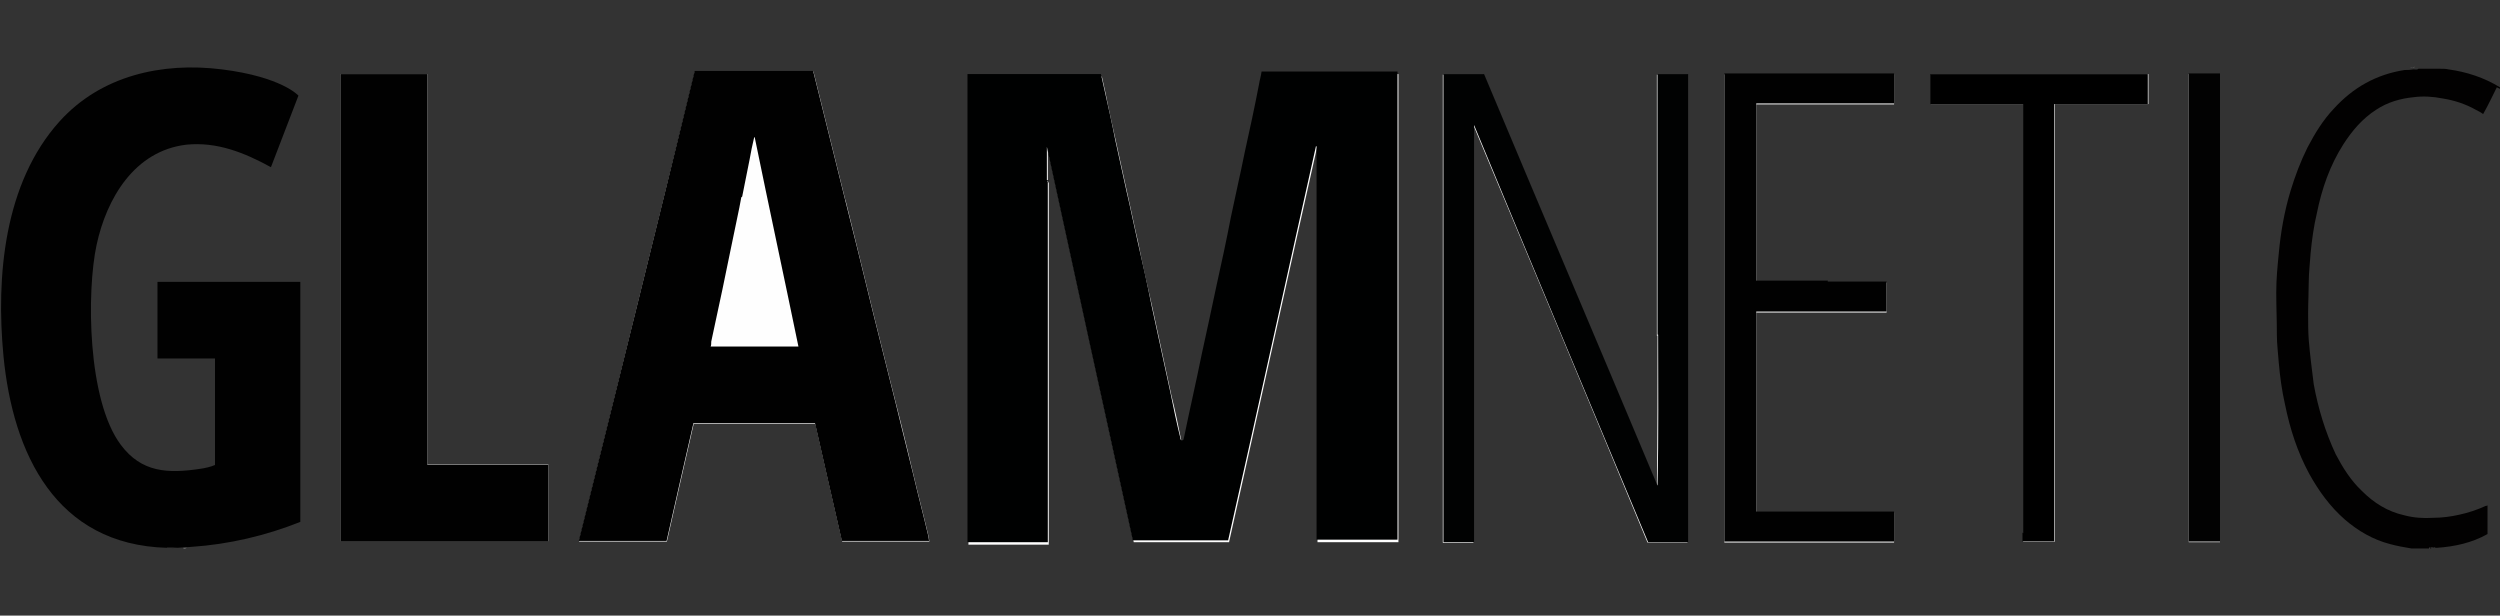
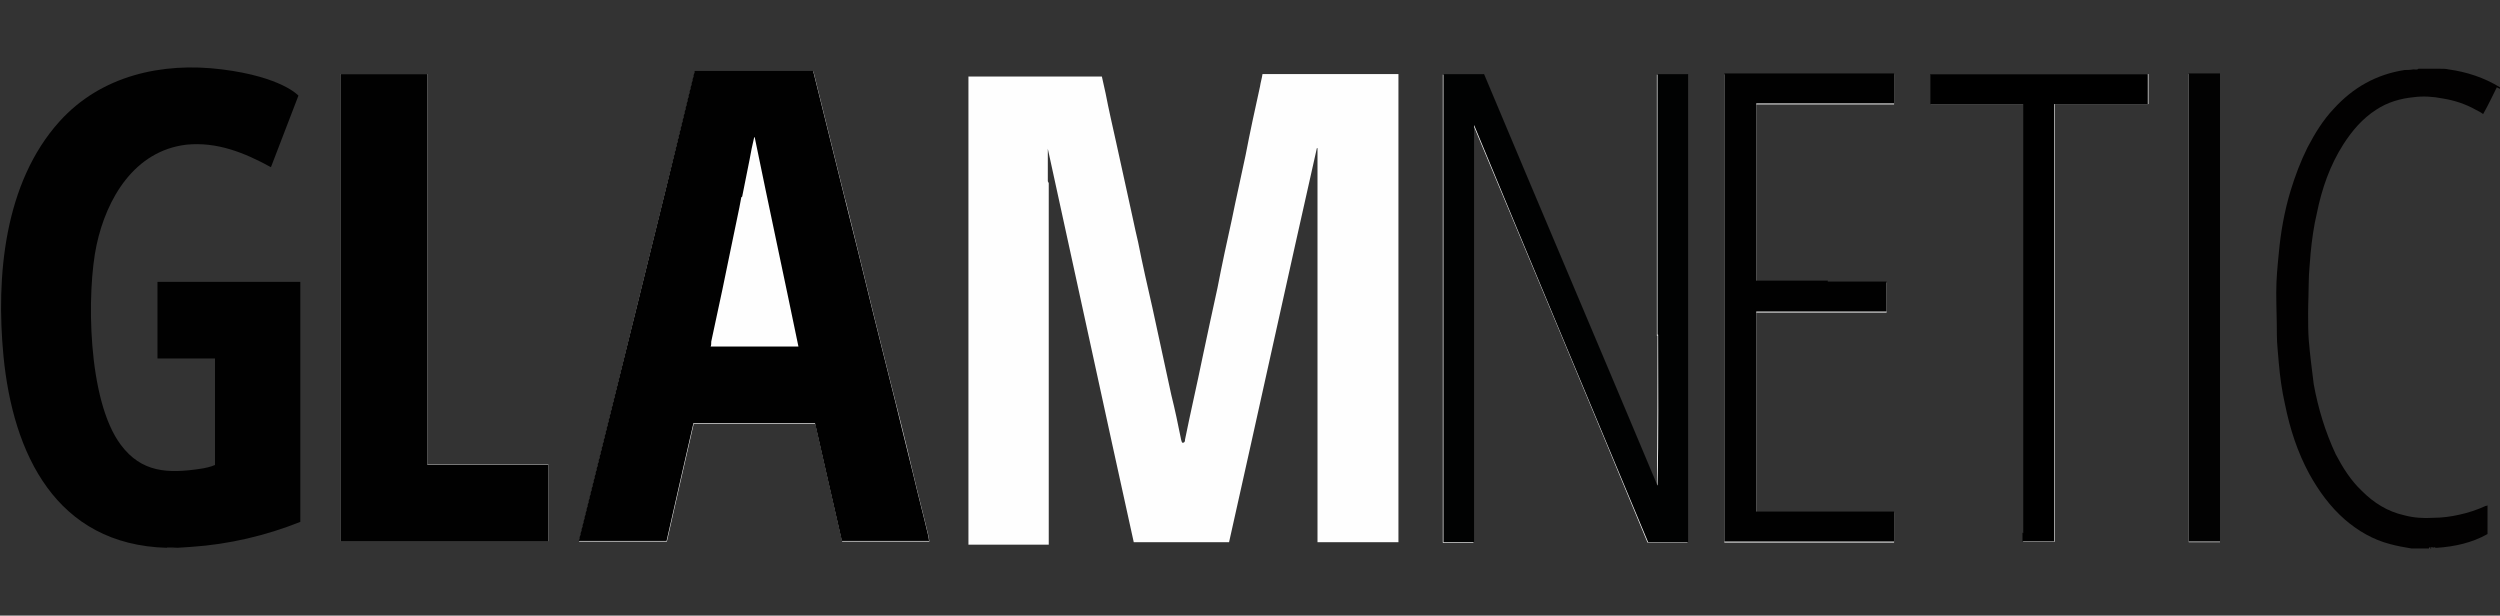
<svg xmlns="http://www.w3.org/2000/svg" id="Layer_1" version="1.1" viewBox="0 0 800 197">
  <rect x="0" y="0" width="800" height="197" fill="#333333" stroke="none" />
  <defs>
    <style>
      .st0 {
        fill: #010101;
      }

      .st1 {
        fill: #aaa;
      }

      .st2 {
        fill: #000101;
      }

      .st3 {
        fill: #020101;
      }

      .st4 {
        fill: #a6a6a6;
      }

      .st5 {
        fill: #020202;
      }

      .st6 {
        fill: #fefefe;
      }

      .st7 {
        fill: #adadad;
      }

      .st8 {
        fill: #010202;
      }
    </style>
  </defs>
  <path class="st6" d="M335.3,58v-10.4h0c9.2,41.9,18.2,83.8,27.5,125.9h30.5c9.4-41.9,18.6-84,28.1-126.1h.2v126.1h25.9V23.7h-43.5c-.2,1.4-.6,2.6-.8,4-1.6,7.2-3.2,14.6-4.6,21.9-1.4,6.8-3,13.6-4.4,20.6-1.6,7.2-3.2,14.6-4.6,21.9-1.6,7.4-3.2,14.6-4.8,22.3-1.8,8.8-3.8,17.4-5.6,26.3,0,.4,0,.8-.6,1-.6,0-.4-.6-.6-.8h0c-1-5-2-9.8-3.2-14.6-2-9.2-4-18.4-6-27.7-1.6-7-3.2-14-4.6-21.1-1.2-5-2.2-10.2-3.4-15.4-1.2-5.4-2.4-11-3.6-16.4s-2.4-10.6-3.4-15.8c-.4-1.8-.8-3.6-1.2-5.4h-42.7v149.8h25.7V58.6M270.5,64c-3.4-13.6-6.8-27.5-10.2-41.1h-37.9c-12.4,50.1-24.7,100-37.1,150.4h28.1c2.8-12.6,5.8-25.3,8.6-37.7h38.9c2.8,12.6,5.8,25.3,8.6,37.7h27.9c0-.4-.2-1-.2-1.4-1.6-6.8-3.4-13.6-5-20.4-2.4-10.2-5-20.6-7.6-30.7-1.6-6.6-3.4-13.4-5-20s-3.2-13-4.8-19.6c-1.4-5.6-2.8-11.2-4.2-17M108.9,79.6v93.6h66.6v-24.5h-38.7V23.7h-27.9v56.1M530.4,107.3c0,16,0,32.3-.2,48.3-18.4-43.9-37.1-87.8-55.5-131.7h-13v149.8h9.8V40.1h0c18.6,44.5,37.3,89,55.7,133.5h12.8V23.9h-9.8v83.6M584.7,90.1h-22.7v-56.7h44.1v-9.6h-54.3v149.8h54.3v-9.6h-44.1v-64h41.7v-9.6h-19M647.4,170.7v2.6h10.2V33.3h29.9v-9.6h-69.6v9.6h29.7v137.3M710.4,65.4V23.7h-10v149.8h10v-108.1Z" />
  <path class="st3" d="M799,27.9c-1.4,2.8-2.8,5.8-4.4,8.6-.8-.6-1.6-1-2.4-1.4-3.2-1.8-6.8-3-10.6-3.6-3-.6-6.2-.8-9.2-.4-4.2.4-8.4,1.6-12,4-4.4,2.8-7.8,6.8-10.6,11.2-4.2,6.6-6.8,14-8.4,21.9-1,4.2-1.6,8.6-2,12.8-.2,3.2-.6,6.2-.6,9.2s-.2,6.6-.2,10,0,5.8.2,8.6c.4,4.8,1,9.4,1.6,14.2,1.4,7.6,3.6,15,7,22.3,2.2,4.2,4.8,8.4,8.4,11.8,3.8,3.8,8.2,6.6,13.6,7.8,3,.8,6.2,1,9.2.8,2.8,0,5.8-.4,8.4-1,2.8-.6,5.8-1.6,8.4-2.8,0,0,.4,0,.6-.2v9.2c-5,2.8-10.4,4-16.2,4.4-.8,0-1.4-.2-2,.2h-6.2c-2.4-.4-4.6-.8-6.8-1.4-5.4-1.4-10.2-4.2-14.4-7.8-4.8-4.2-8.4-9.2-11.4-14.6-3.8-7-6.2-14.4-7.8-22.3-1-4.4-1.6-8.8-2-13.4-.2-3-.6-5.8-.6-8.8,0-4.6-.2-9.2-.2-13.6s.4-8.4.8-12.4c.6-6.8,1.8-13.6,3.8-20.2,1.4-4.6,3.2-9.4,5.4-13.8,2.4-4.6,5-8.8,8.4-12.4,6.2-6.8,13.6-11,22.7-12.4.8,0,1.6,0,2.8-.2.6,0,1.2.2,1.6-.2h6.8c1,0,2,0,2.8.2,5.8.8,11.4,2.6,16.6,5.8v.4h-.2l-.8-.4h0Z" />
-   <path class="st4" d="M58.8,175.5c.2,0,.6,0,1-.2h1.4-2.6s.2.2.2.2Z" />
  <path class="st1" d="M777.5,175.5c.6-.6,1.2,0,1.8-.2h-2l.2.2Z" />
  <path class="st1" d="M51,175.5h2-2Z" />
-   <path class="st7" d="M779.4,21.3h-1.6,1.6Z" />
-   <path class="st1" d="M771.1,175.5h1.6-1.4c-.6,0,0,0,0,0h-.2,0Z" />
-   <path class="st1" d="M772.7,21.3c-.2.6-.8,0-1.4.2h1.4v-.2Z" />
-   <path class="st2" d="M335.3,58.2v115.3h-25.7V23.7h42.7c.4,1.8.8,3.6,1.2,5.4,1.2,5.4,2.4,10.6,3.4,15.8,1.2,5.4,2.4,11,3.6,16.4,1.2,5,2.2,10.2,3.4,15.4,1.6,7,3.2,14,4.6,21.1,2,9.2,4,18.4,6,27.7,1,5,2,9.8,3.2,14.6h0c0,.2,0,.8.6.8s.4-.6.6-1c1.8-8.8,3.8-17.4,5.6-26.3,1.6-7.4,3.2-14.6,4.8-22.3,1.6-7.2,3.2-14.6,4.6-21.9,1.4-6.8,3-13.6,4.4-20.6,1.6-7.2,3.2-14.6,4.6-21.9.2-1.4.6-2.4.8-4h43.5v149.8h-25.9V46.8h-.2c-9.4,41.9-18.6,84-28.1,126.1h-30.5c-9.2-41.9-18.4-84-27.5-125.9h0v10.6l.6.2-.6.4s.3,0,.3,0Z" />
+   <path class="st1" d="M771.1,175.5h1.6-1.4c-.6,0,0,0,0,0h-.2,0" />
  <path class="st0" d="M270.5,64.2c1.4,5.6,2.8,11.2,4.2,16.8,1.6,6.6,3.2,13,4.8,19.6,1.6,6.6,3.4,13.4,5,20,2.6,10.2,5,20.4,7.6,30.7,1.6,6.8,3.4,13.6,5,20.4,0,.4.2,1,.2,1.4h-27.9c-2.8-12.4-5.8-25.1-8.6-37.7h-38.9c-2.8,12.4-5.8,25.1-8.6,37.7h-28.1c12.4-50.1,24.9-100.2,37.1-150.4h37.9c3.4,13.6,6.8,27.5,10.2,41.1M237.2,63.2c-.2,1-.4,2-.6,3.2-1.8,8.8-3.6,17.2-5.4,26.1-1.2,5.6-2.4,11.2-3.6,16.8,0,.6,0,1.2-.2,1.6h28.1c-4.6-22.3-9.4-44.5-14-67,0,0-.2,0-.2.2-.6,2.4-1,4.6-1.4,6.8-.8,4-1.6,8-2.4,12l-.2.2h-.1Z" />
  <path class="st0" d="M108.9,79.6V23.7h27.9v125.1h38.7v24.5h-66.6v-93.8.2h0Z" />
  <path class="st8" d="M530.4,107.1V23.7h9.8v149.8h-12.8c-18.6-44.5-37.3-89-55.7-133.5h0v133.5h-9.8V23.7h13c18.4,43.9,37.1,87.8,55.5,131.7.4-16.2.2-32.3.2-48.3,0,0-.2,0-.2,0Z" />
  <path class="st0" d="M584.9,90.1h18.8v9.6h-41.7v64h44.1v9.6h-54.3V23.5h54.3v9.6h-44.1v56.7h22.9v.2h0Z" />
  <path d="M647.4,170.7V33.3h-29.7v-9.6h69.6v9.6h-29.9v139.9h-10.2v-2.8h0l.2.2h0Z" />
  <path class="st5" d="M710.4,65.4v107.9h-10V23.5h10v41.9Z" />
  <path class="st0" d="M53.4,175.3c-35.5-1-49.3-30.1-52.3-61.5-2.4-25.3.2-55.3,18-75,13.2-14.6,32.7-19,51.9-16.6s24.5,8.4,24.5,8.4l-8.8,22.9c-8.4-4.6-17.2-8.2-27.1-7.2-16.6,2-25.5,17.2-28.7,32.1s-3,49.7,7.8,64c6.6,8.8,15,9.2,25.5,7.6,1.4-.2,3.2-.6,4.6-1.2v-34.1h-18.4v-24.5h45.7v76.8c-11,4.4-22.9,7.2-34.9,8s-3.2.2-4.6.2h-3.2v.2h0Z" />
</svg>